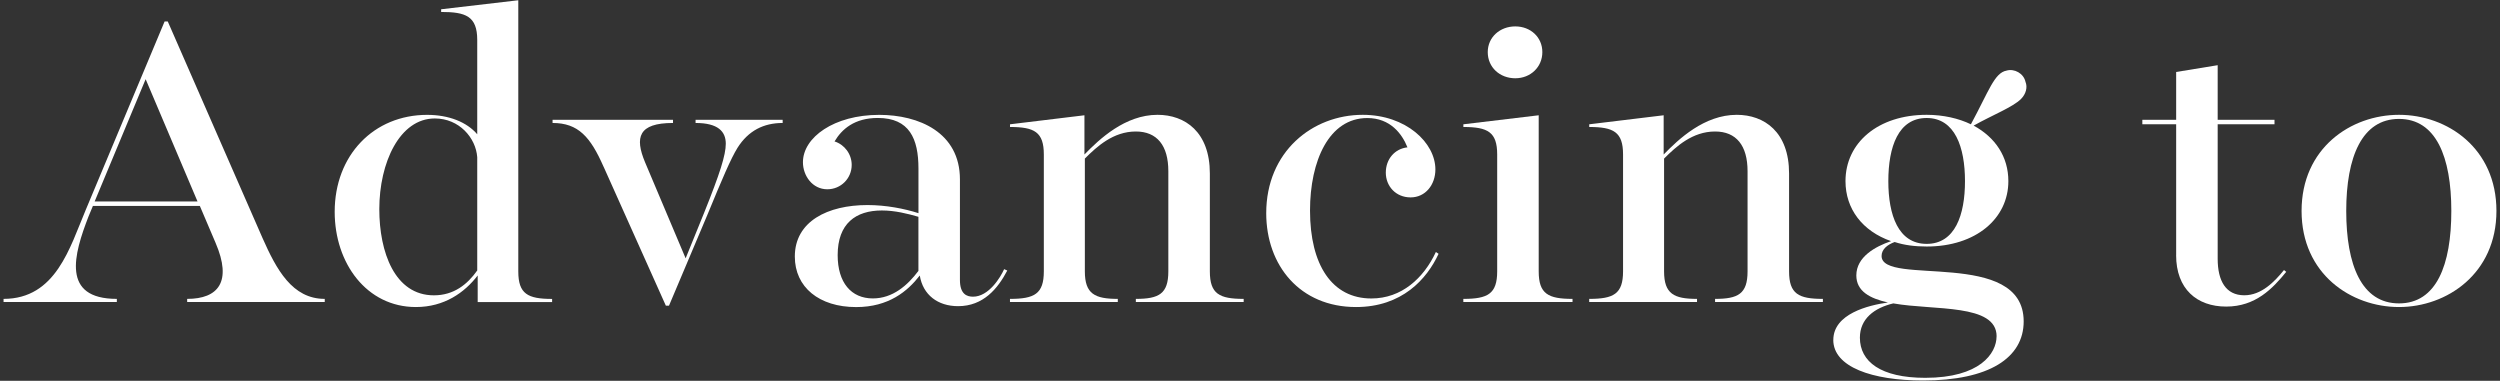
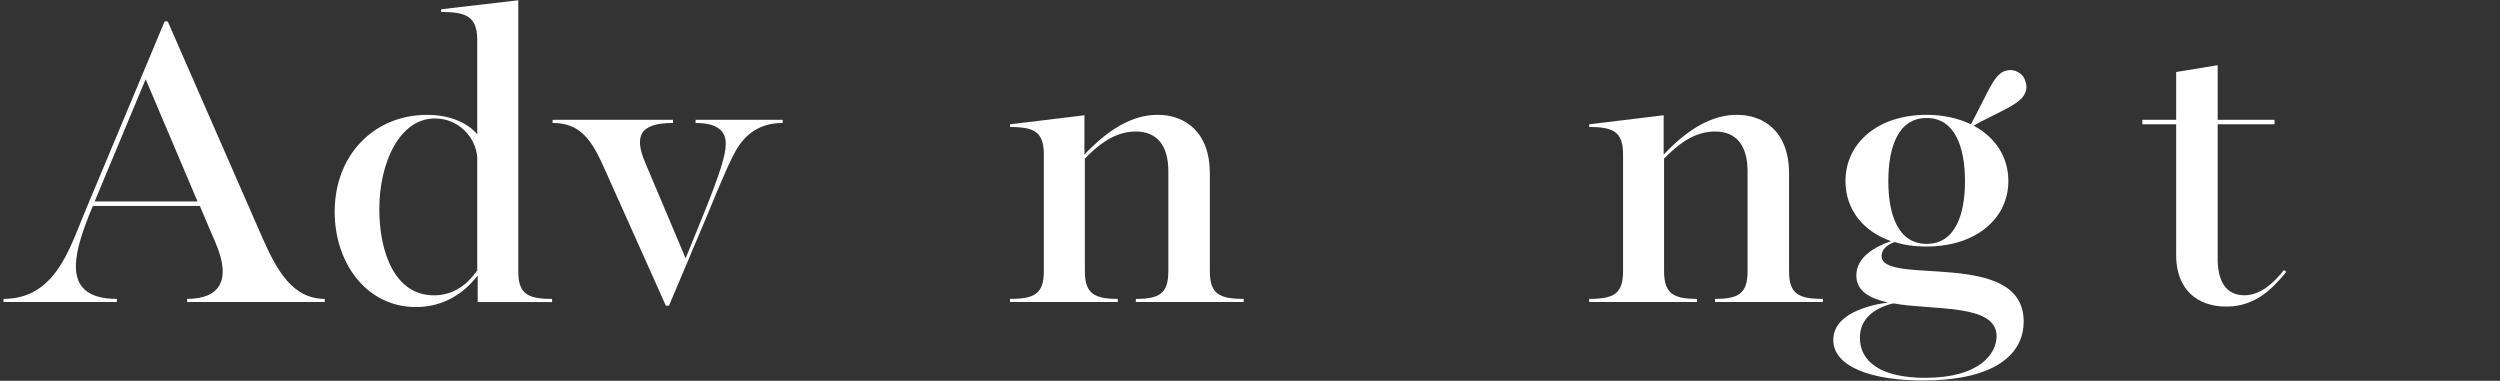
<svg xmlns="http://www.w3.org/2000/svg" version="1.1" viewBox="0 0 604 92">
  <rect x="0" y="0" width="604" height="92" fill="#333333" stroke="none" />
  <defs>
    <style>
      .cls-1 {
        fill: #fff;
      }
    </style>
  </defs>
  <path class="cls-1" d="M.86,72.21c12.64,0,16.02-12.43,19.84-21.47L39.77,5.18h.76l22.89,52.32c3.38,7.63,7.19,14.71,15.04,14.71v.76h-33.24v-.76c7.52,0,10.9-4.14,6.87-13.52l-3.81-8.94h-25.83l-1.09,2.62c-3.49,9.05-6.65,19.84,6.87,19.84v.76H.86v-.76ZM47.72,48.67l-12.53-29.54-12.32,29.54h24.85Z" />
  <path class="cls-1" d="M80.86,51.18c0-13.73,9.48-23.43,22.34-23.43,5.23,0,9.59,1.74,12.1,4.69V9.65c0-5.78-2.83-6.76-8.72-6.76v-.65L125.22.06v65.51c0,5.45,2.29,6.65,8.17,6.65v.76h-17.98v-6.43c-3.16,4.14-8.07,7.63-14.93,7.63-11.88,0-19.62-10.57-19.62-23ZM115.3,65.35v-27.36c-.33-4.69-4.36-9.37-10.25-9.37-8.5,0-13.41,10.68-13.41,21.91,0,10.35,3.71,20.82,13.19,20.82,4.8,0,8.07-2.62,10.46-5.99Z" />
  <path class="cls-1" d="M145.82,40.28c-3.16-7.19-6.1-10.57-12.32-10.57v-.76h29.1v.76c-8.39,0-9.26,3.49-6.76,9.48l9.81,23.22,4.47-11.01c3.81-9.48,5.23-13.95,5.23-16.68,0-2.94-1.85-5.01-7.3-5.01v-.76h21.04v.76c-4.58,0-8.28,1.85-10.9,5.99-1.63,2.62-3.71,7.52-7.3,16.24l-9.26,21.91h-.76l-15.04-33.57Z" />
-   <path class="cls-1" d="M192.03,61.97c0-8.5,7.96-12.43,17.55-12.43,4.47,0,8.94.87,12.32,1.96v-10.79c0-7.19-2.18-12.21-9.81-12.21-5.67,0-8.72,2.72-10.46,5.67,2.4.76,4.14,3.05,4.14,5.67,0,3.27-2.62,5.89-5.89,5.89-3.6,0-5.89-3.27-5.89-6.54,0-5.99,7.52-11.44,18.42-11.44,9.59,0,19.51,4.25,19.51,15.59v24.31c0,3.38,1.63,4.03,3.16,4.03,3.81,0,6.65-4.69,7.52-6.65l.76.33c-2.29,4.36-5.78,8.61-11.88,8.61-4.9,0-8.5-2.72-9.26-7.41-2.94,3.81-7.52,7.63-15.37,7.63-8.94,0-14.82-4.8-14.82-12.21ZM221.89,65.46v-13.08c-2.62-.76-5.67-1.53-8.83-1.53-6.32,0-10.68,3.16-10.68,10.79,0,6.65,3.27,10.46,8.5,10.46,4.8,0,8.39-3.16,11.01-6.65Z" />
  <path class="cls-1" d="M244.02,72.21c5.89,0,8.17-1.2,8.17-6.65v-28.23c0-5.45-2.29-6.65-8.17-6.65v-.65l17.98-2.18v9.48c3.6-3.71,9.81-9.59,17.66-9.59,6.65,0,12.64,4.14,12.64,14.17v23.65c0,5.45,2.29,6.65,8.17,6.65v.76h-26.05v-.76c5.56,0,7.85-1.2,7.85-6.65v-24.2c0-6.21-2.73-9.59-7.85-9.59-5.45,0-9.37,3.6-12.32,6.54v27.25c0,5.45,2.4,6.65,7.96,6.65v.76h-26.05v-.76Z" />
-   <path class="cls-1" d="M305.92,51.5c0-14.82,11.12-23.76,23.32-23.76,10.46,0,17.55,6.76,17.55,13.19,0,3.71-2.4,6.76-5.99,6.76s-5.99-2.72-5.99-5.99,2.18-5.78,5.23-6.1c-1.31-3.27-4.14-7.08-9.7-7.08-9.26,0-13.84,10.35-13.84,22.34,0,13.19,5.34,21.25,14.82,21.25,7.3,0,12.64-4.9,15.59-11.23l.65.44c-2.83,6.1-8.83,12.86-19.95,12.86-13.52,0-21.69-10.03-21.69-22.67Z" />
-   <path class="cls-1" d="M353.55,72.21c5.89,0,8.17-1.2,8.17-6.65v-28.23c0-5.45-2.29-6.65-8.17-6.65v-.65l18.2-2.18v37.71c0,5.45,2.29,6.65,8.17,6.65v.76h-26.38v-.76ZM359.44,12.59c0-3.6,2.94-6.21,6.65-6.21s6.54,2.62,6.54,6.21-2.83,6.32-6.54,6.32-6.65-2.62-6.65-6.32Z" />
  <path class="cls-1" d="M383.96,72.21c5.89,0,8.17-1.2,8.17-6.65v-28.23c0-5.45-2.29-6.65-8.17-6.65v-.65l17.98-2.18v9.48c3.6-3.71,9.81-9.59,17.66-9.59,6.65,0,12.64,4.14,12.64,14.17v23.65c0,5.45,2.29,6.65,8.17,6.65v.76h-26.05v-.76c5.56,0,7.85-1.2,7.85-6.65v-24.2c0-6.21-2.73-9.59-7.85-9.59-5.45,0-9.37,3.6-12.32,6.54v27.25c0,5.45,2.4,6.65,7.96,6.65v.76h-26.05v-.76Z" />
  <path class="cls-1" d="M442.93,82.13c0-6.32,8.5-8.39,13.19-9.05-4.36-.98-7.63-2.72-7.63-6.54,0-4.47,4.58-6.98,8.39-8.28-6.87-2.4-11.01-7.74-11.01-14.5,0-9.26,7.85-16.02,19.62-16.02,4.03,0,7.74.87,10.68,2.29,4.36-8.07,5.67-12.43,8.61-12.97,1.85-.55,4.14.65,4.58,2.72.54,1.31.11,2.94-1.09,4.14-1.96,1.96-6.98,3.92-11.44,6.43,5.23,2.83,8.39,7.52,8.39,13.41,0,9.05-7.85,15.8-19.73,15.8-2.83,0-5.45-.33-7.74-1.09-1.74.65-3.16,1.74-3.16,3.38,0,7.41,34.33-1.96,34.33,15.8,0,8.83-8.39,14.28-24.31,14.28-12.32,0-21.69-3.27-21.69-9.81ZM482.38,81.26c0-7.96-15.15-6.21-24.96-7.96-4.58,1.09-8.07,3.71-8.07,8.28,0,5.78,5.01,9.7,15.8,9.7,13.19,0,17.22-5.89,17.22-10.03ZM456.22,43.77c0,8.17,2.4,15.15,9.26,15.15s9.26-6.98,9.26-15.15-2.4-15.26-9.26-15.26-9.26,6.98-9.26,15.26Z" />
  <path class="cls-1" d="M525.76,61.64v-31.61h-8.17v-1.09h8.17v-11.55l10.03-1.64v13.19h13.73v1.09h-13.73v32.48c0,5.34,1.96,8.83,6.43,8.83,4.14,0,7.3-3.27,9.59-6.1l.54.44c-3.27,4.03-7.41,8.39-14.5,8.39s-12.1-4.25-12.1-12.43Z" />
-   <path class="cls-1" d="M556.06,50.96c0-15.15,11.88-23.22,23.54-23.22s23.54,8.07,23.54,23.22-11.99,23.22-23.54,23.22-23.54-7.96-23.54-23.22ZM592.24,50.96c0-13.08-3.71-22.23-12.64-22.23s-12.75,9.16-12.75,22.23,3.71,22.34,12.75,22.34,12.64-9.26,12.64-22.34Z" />
</svg>